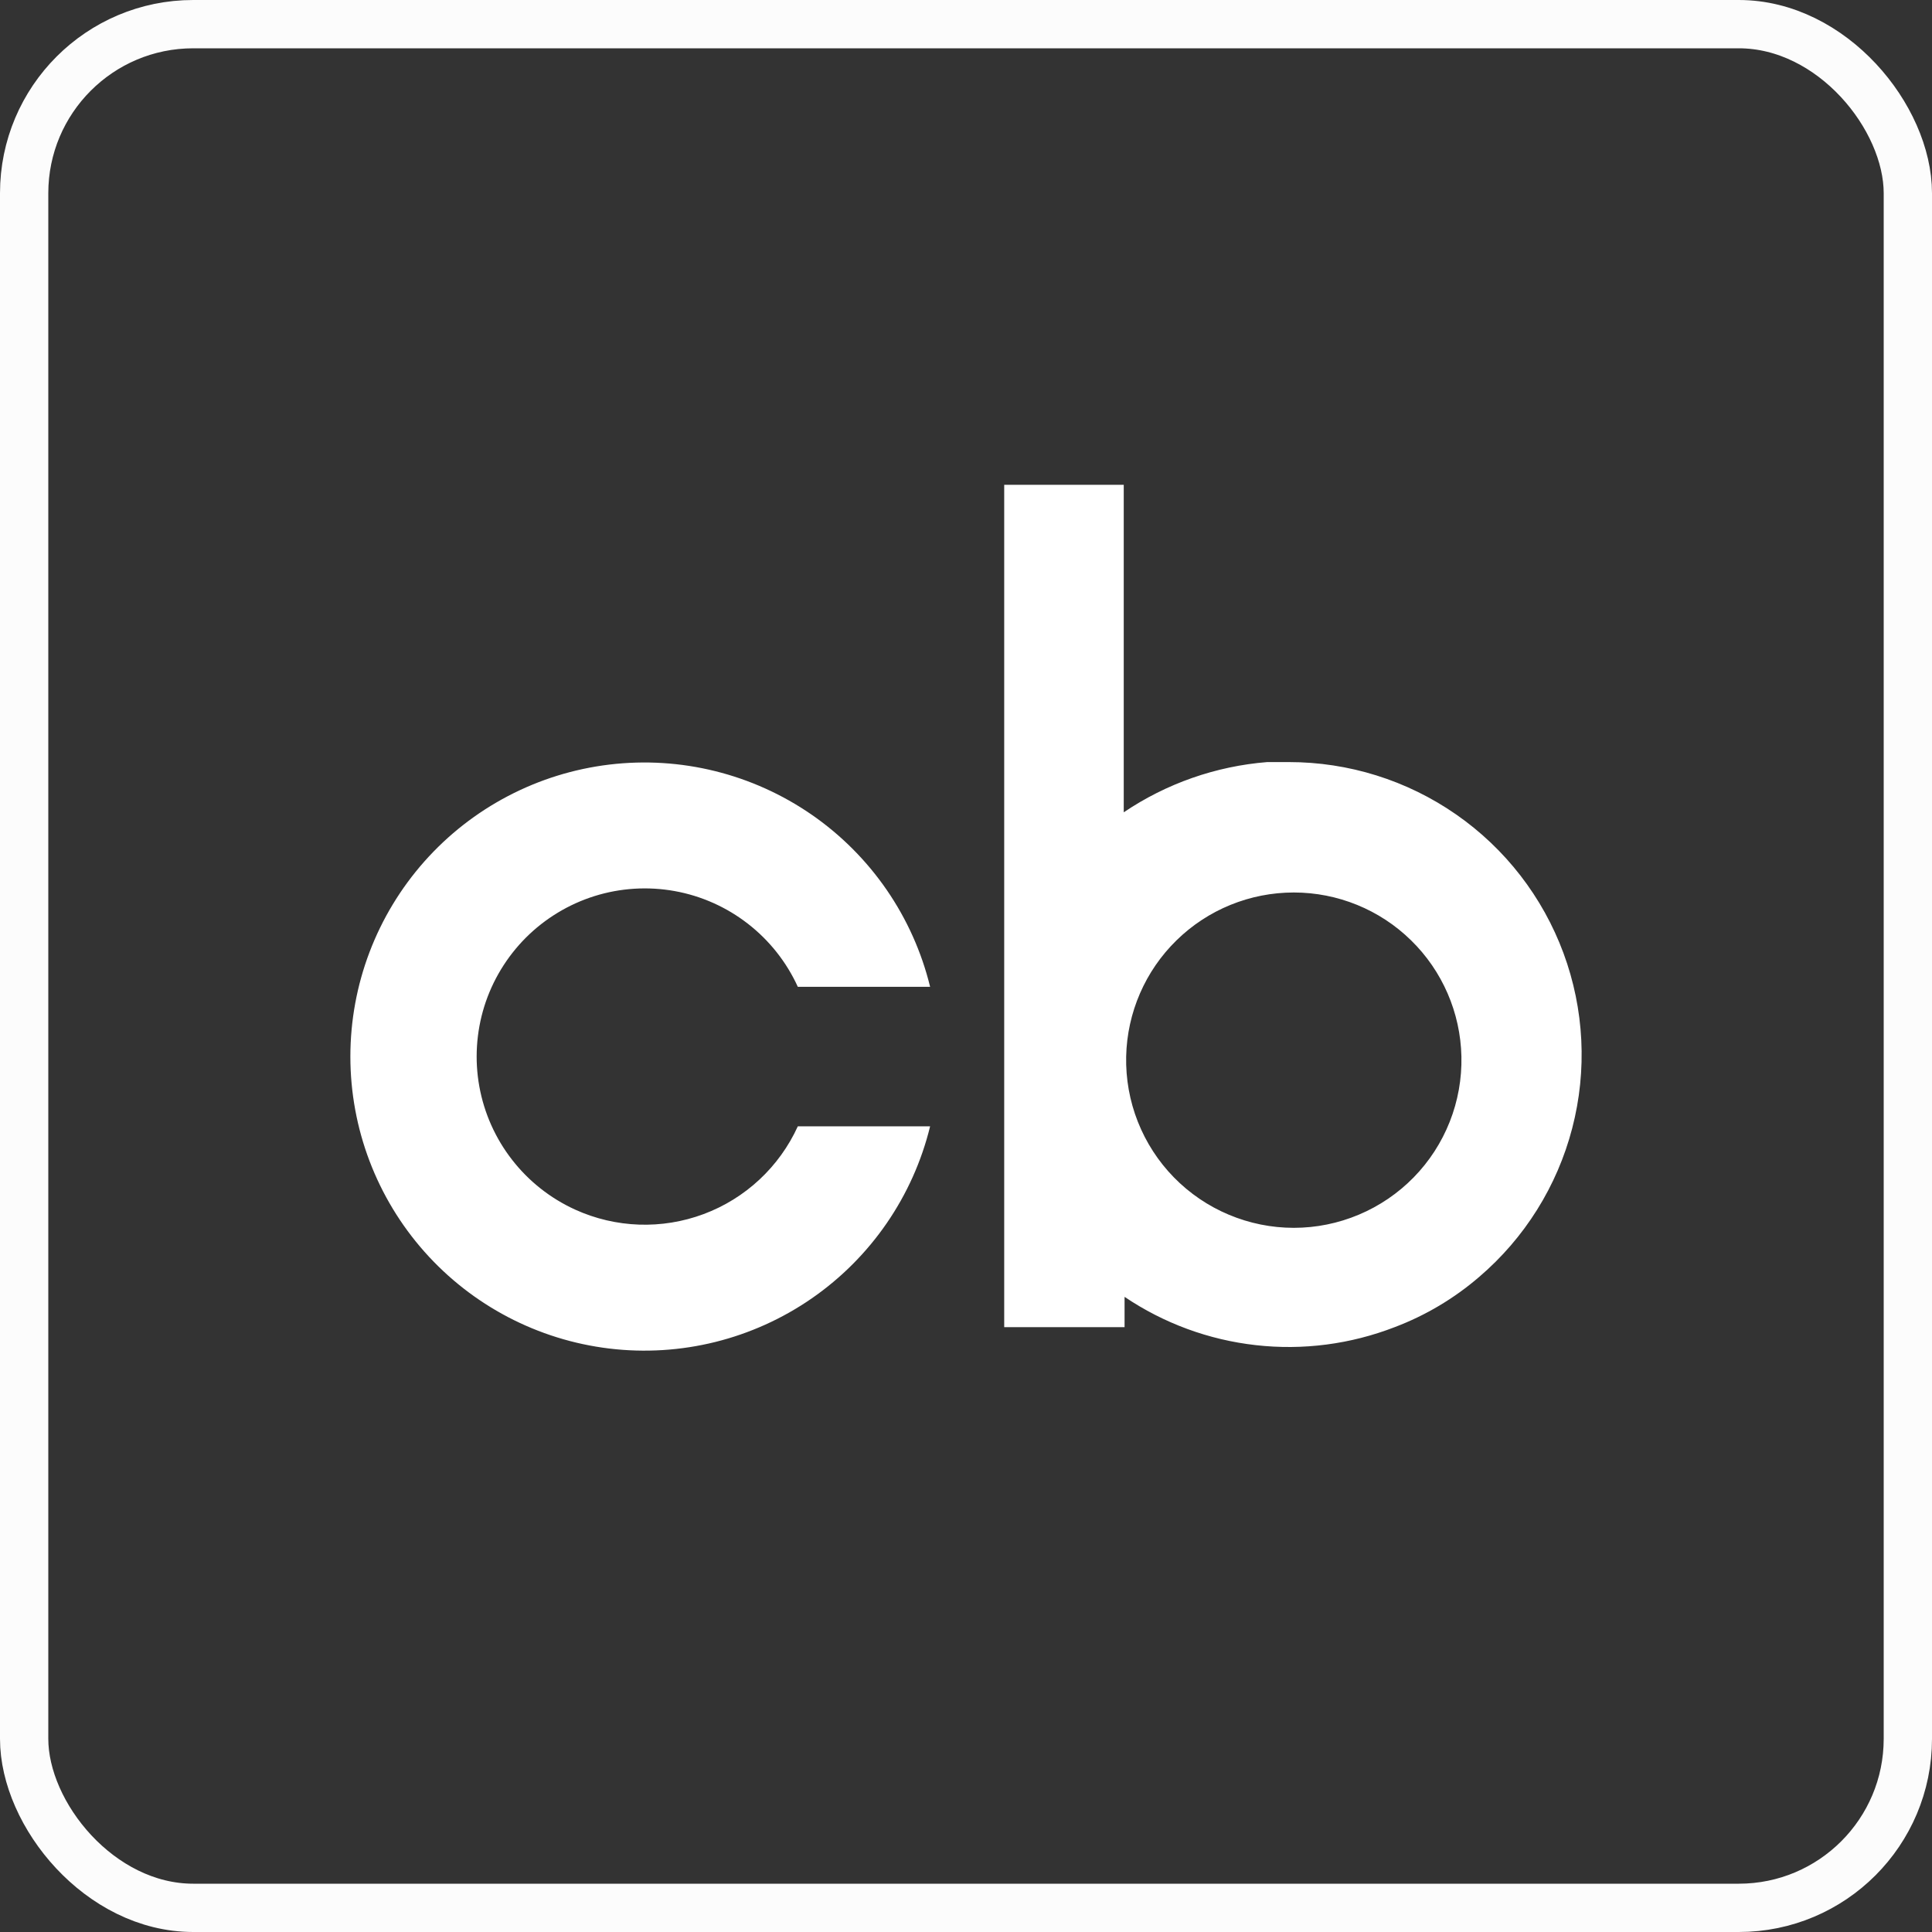
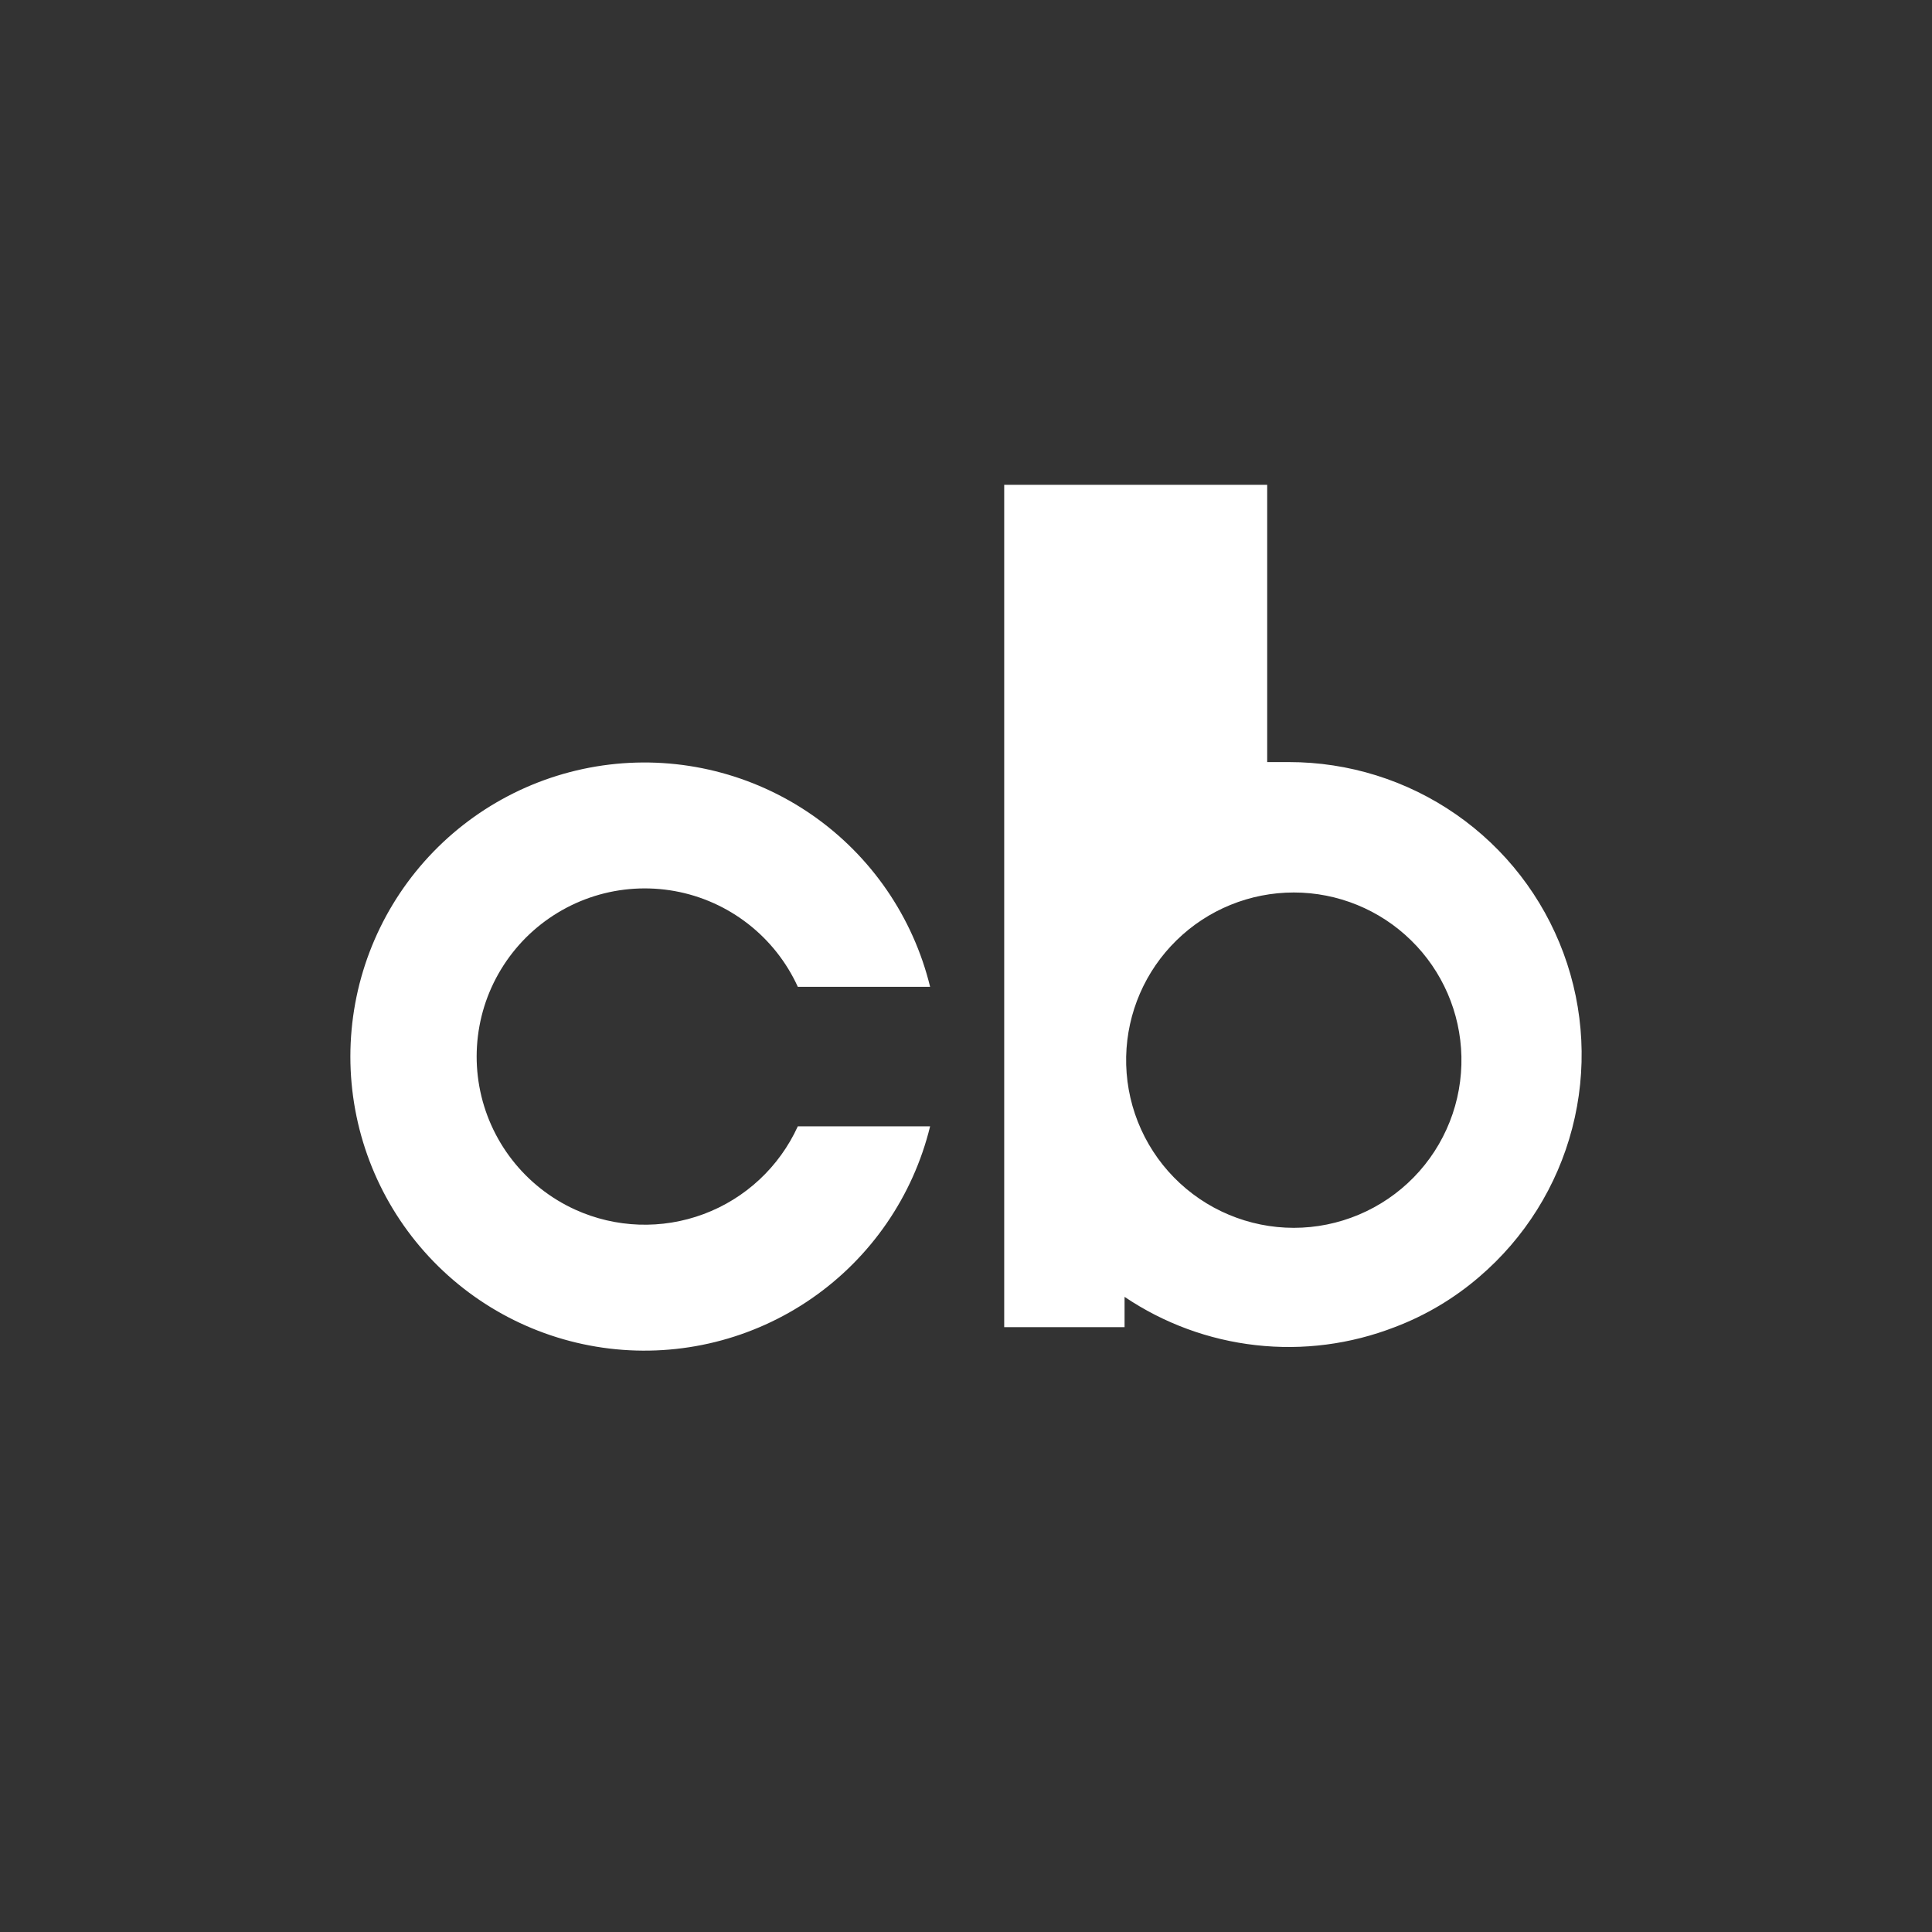
<svg xmlns="http://www.w3.org/2000/svg" width="40" height="40" viewBox="0 0 40 40" fill="none">
  <rect x="0" y="0" width="40" height="40" fill="#333333" stroke="none" />
-   <rect x="0.5" y="0.5" width="39" height="39" rx="3.5" stroke="#FCFCFC" />
-   <path fill-rule="evenodd" clip-rule="evenodd" d="M14.569 25.136C13.704 25.459 12.747 25.426 11.906 25.043C11.395 24.81 10.947 24.456 10.602 24.012C10.257 23.569 10.024 23.048 9.924 22.494C9.824 21.941 9.86 21.372 10.027 20.835C10.195 20.299 10.491 19.811 10.888 19.413C11.286 19.016 11.774 18.72 12.31 18.552C12.847 18.384 13.416 18.349 13.97 18.449C14.523 18.549 15.044 18.782 15.487 19.127C15.931 19.472 16.285 19.92 16.518 20.431H19.257C18.904 18.985 18.033 17.718 16.809 16.87C15.585 16.023 14.093 15.652 12.615 15.83C11.137 16.008 9.775 16.721 8.787 17.835C7.799 18.949 7.254 20.386 7.254 21.875C7.254 23.364 7.799 24.801 8.787 25.915C9.775 27.029 11.137 27.742 12.615 27.92C14.093 28.098 15.585 27.728 16.809 26.88C18.033 26.032 18.904 24.765 19.257 23.319H16.518C16.135 24.159 15.434 24.813 14.569 25.136ZM28.876 27.477C29.515 27.235 30.107 26.883 30.625 26.437C31.567 25.632 32.239 24.558 32.551 23.359C32.863 22.16 32.8 20.895 32.37 19.733C31.94 18.571 31.165 17.569 30.147 16.862C29.13 16.155 27.921 15.777 26.682 15.778H26.236C25.173 15.863 24.15 16.221 23.266 16.818V10.037H20.791V27.477H23.283V26.85C24.095 27.398 25.028 27.741 26.002 27.85C26.977 27.96 27.962 27.831 28.876 27.477ZM30.015 23.225C30.185 22.795 30.267 22.335 30.257 21.873C30.237 20.966 29.863 20.102 29.214 19.468C28.566 18.833 27.694 18.478 26.787 18.478C25.879 18.478 25.007 18.833 24.359 19.468C23.71 20.102 23.336 20.966 23.316 21.873C23.306 22.335 23.388 22.795 23.558 23.225C23.728 23.655 23.982 24.047 24.305 24.377C24.628 24.707 25.014 24.97 25.441 25.149C25.867 25.328 26.324 25.421 26.787 25.421C27.249 25.421 27.706 25.328 28.132 25.149C28.558 24.97 28.945 24.707 29.268 24.377C29.591 24.047 29.845 23.655 30.015 23.225Z" fill="white" />
+   <path fill-rule="evenodd" clip-rule="evenodd" d="M14.569 25.136C13.704 25.459 12.747 25.426 11.906 25.043C11.395 24.81 10.947 24.456 10.602 24.012C10.257 23.569 10.024 23.048 9.924 22.494C9.824 21.941 9.86 21.372 10.027 20.835C10.195 20.299 10.491 19.811 10.888 19.413C11.286 19.016 11.774 18.72 12.31 18.552C12.847 18.384 13.416 18.349 13.97 18.449C14.523 18.549 15.044 18.782 15.487 19.127C15.931 19.472 16.285 19.92 16.518 20.431H19.257C18.904 18.985 18.033 17.718 16.809 16.87C15.585 16.023 14.093 15.652 12.615 15.83C11.137 16.008 9.775 16.721 8.787 17.835C7.799 18.949 7.254 20.386 7.254 21.875C7.254 23.364 7.799 24.801 8.787 25.915C9.775 27.029 11.137 27.742 12.615 27.92C14.093 28.098 15.585 27.728 16.809 26.88C18.033 26.032 18.904 24.765 19.257 23.319H16.518C16.135 24.159 15.434 24.813 14.569 25.136ZM28.876 27.477C29.515 27.235 30.107 26.883 30.625 26.437C31.567 25.632 32.239 24.558 32.551 23.359C32.863 22.16 32.8 20.895 32.37 19.733C31.94 18.571 31.165 17.569 30.147 16.862C29.13 16.155 27.921 15.777 26.682 15.778H26.236V10.037H20.791V27.477H23.283V26.85C24.095 27.398 25.028 27.741 26.002 27.85C26.977 27.96 27.962 27.831 28.876 27.477ZM30.015 23.225C30.185 22.795 30.267 22.335 30.257 21.873C30.237 20.966 29.863 20.102 29.214 19.468C28.566 18.833 27.694 18.478 26.787 18.478C25.879 18.478 25.007 18.833 24.359 19.468C23.71 20.102 23.336 20.966 23.316 21.873C23.306 22.335 23.388 22.795 23.558 23.225C23.728 23.655 23.982 24.047 24.305 24.377C24.628 24.707 25.014 24.97 25.441 25.149C25.867 25.328 26.324 25.421 26.787 25.421C27.249 25.421 27.706 25.328 28.132 25.149C28.558 24.97 28.945 24.707 29.268 24.377C29.591 24.047 29.845 23.655 30.015 23.225Z" fill="white" />
</svg>